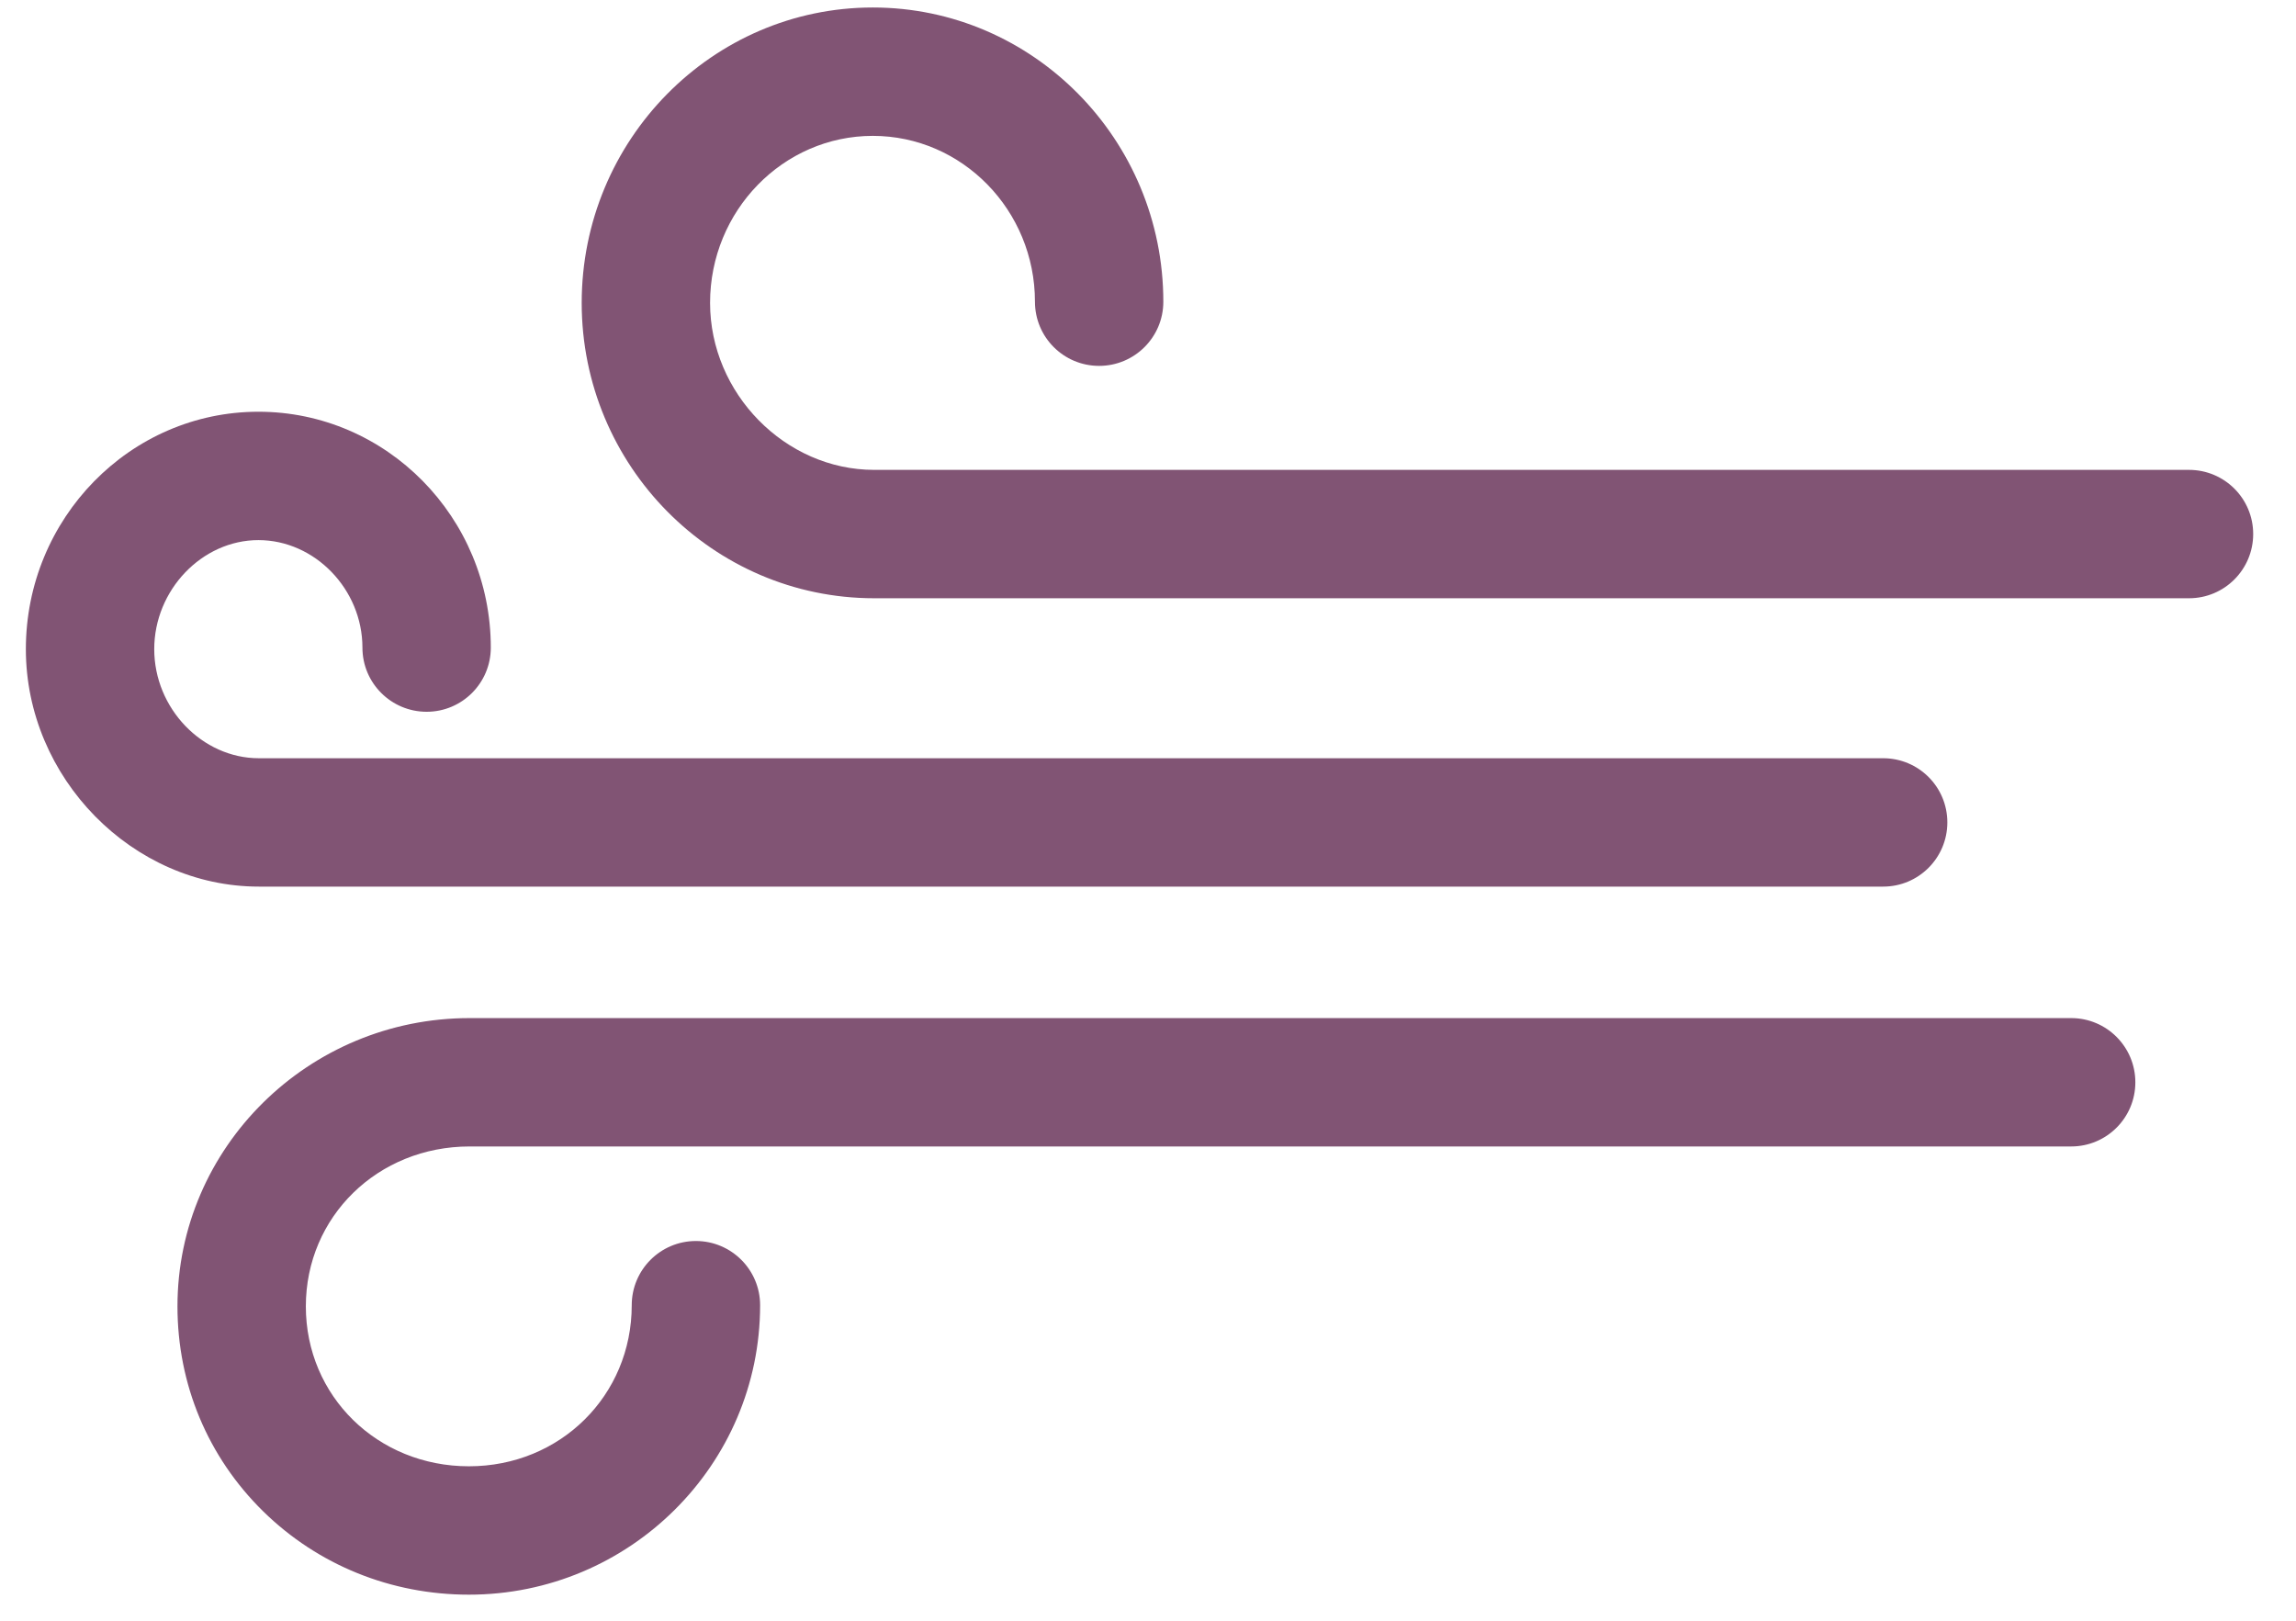
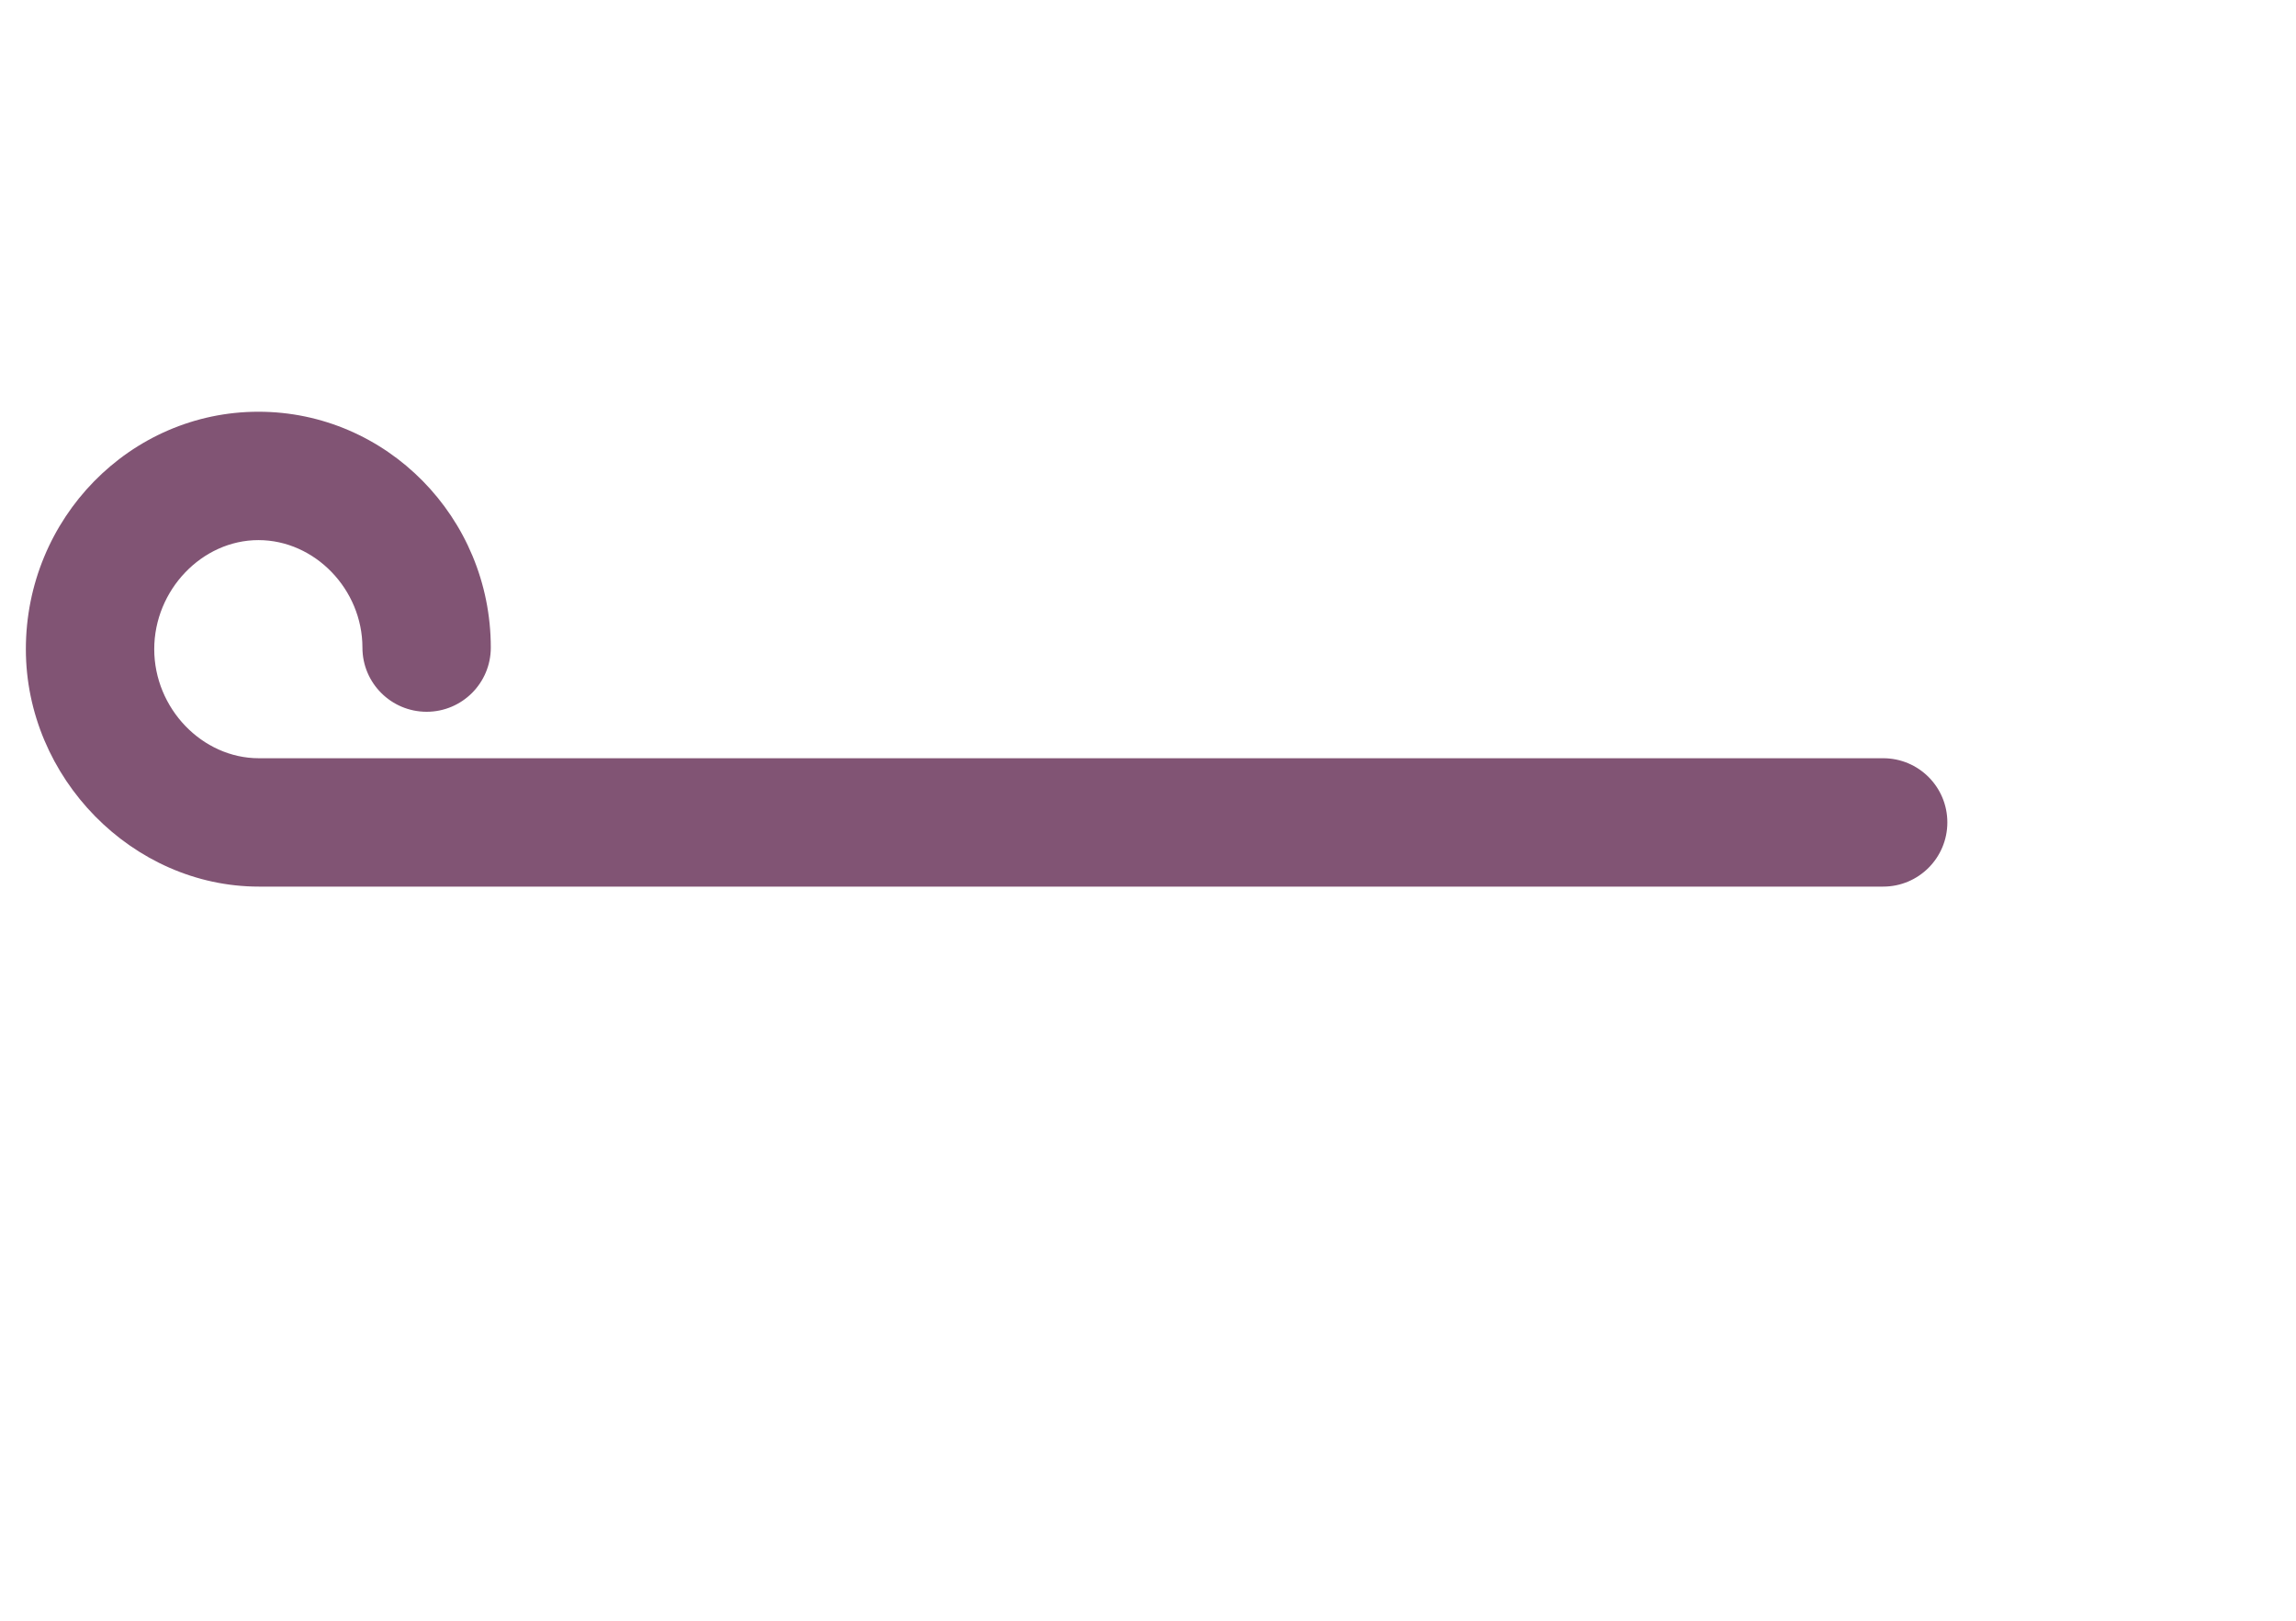
<svg xmlns="http://www.w3.org/2000/svg" width="34px" height="24px" viewBox="0 0 34 24" version="1.1">
  <title>Group 12</title>
  <desc>Created with Sketch.</desc>
  <defs />
  <g id="Homepage-*-(Delivered)" stroke="none" stroke-width="1" fill="none" fill-rule="evenodd">
    <g id="Artboard" transform="translate(-1069, -611)" fill-rule="nonzero" fill="#815474">
      <g id="Group-12" transform="translate(1069, 611)">
        <path d="M27.887,13.129 L3.833,13.129 C1.963,13.129 0.383,11.519 0.383,9.613 C0.383,7.675 1.928,6.097 3.827,6.097 C5.724,6.097 7.268,7.664 7.268,9.59 C7.268,10.115 6.842,10.54 6.318,10.54 C5.793,10.54 5.367,10.115 5.367,9.59 C5.367,8.727 4.662,7.998 3.827,7.998 C2.991,7.998 2.284,8.738 2.284,9.613 C2.284,10.488 2.993,11.228 3.833,11.228 L27.887,11.228 C28.412,11.228 28.837,11.653 28.837,12.178 C28.837,12.703 28.412,13.129 27.887,13.129 Z" id="Shape-Copy-39" />
-         <path d="M32.416,8.859 L12.945,8.859 C10.557,8.859 8.614,6.897 8.614,4.485 C8.614,2.073 10.548,0.111 12.925,0.111 C15.297,0.111 17.227,2.066 17.227,4.468 C17.227,4.993 16.801,5.418 16.276,5.418 C15.751,5.418 15.326,4.993 15.326,4.468 C15.326,3.114 14.249,2.012 12.925,2.012 C11.596,2.012 10.515,3.122 10.515,4.485 C10.515,5.826 11.628,6.958 12.945,6.958 L32.416,6.958 C32.941,6.958 33.366,7.383 33.366,7.908 C33.366,8.433 32.941,8.859 32.416,8.859 Z" id="Shape-Copy-40" />
-         <path d="M6.944,23.614 C5.791,23.614 4.709,23.176 3.898,22.381 C3.079,21.578 2.628,20.5 2.628,19.345 C2.628,16.991 4.569,15.076 6.954,15.076 L30.671,15.076 C31.196,15.076 31.621,15.502 31.621,16.027 C31.621,16.552 31.196,16.977 30.671,16.977 L6.954,16.977 C5.594,16.977 4.529,18.017 4.529,19.345 C4.529,20.673 5.59,21.713 6.944,21.713 C8.296,21.713 9.355,20.665 9.355,19.327 C9.355,18.803 9.781,18.377 10.305,18.377 C10.83,18.377 11.256,18.803 11.256,19.327 C11.256,21.691 9.322,23.614 6.944,23.614 Z" id="Shape-Copy-41" />
      </g>
    </g>
  </g>
</svg>